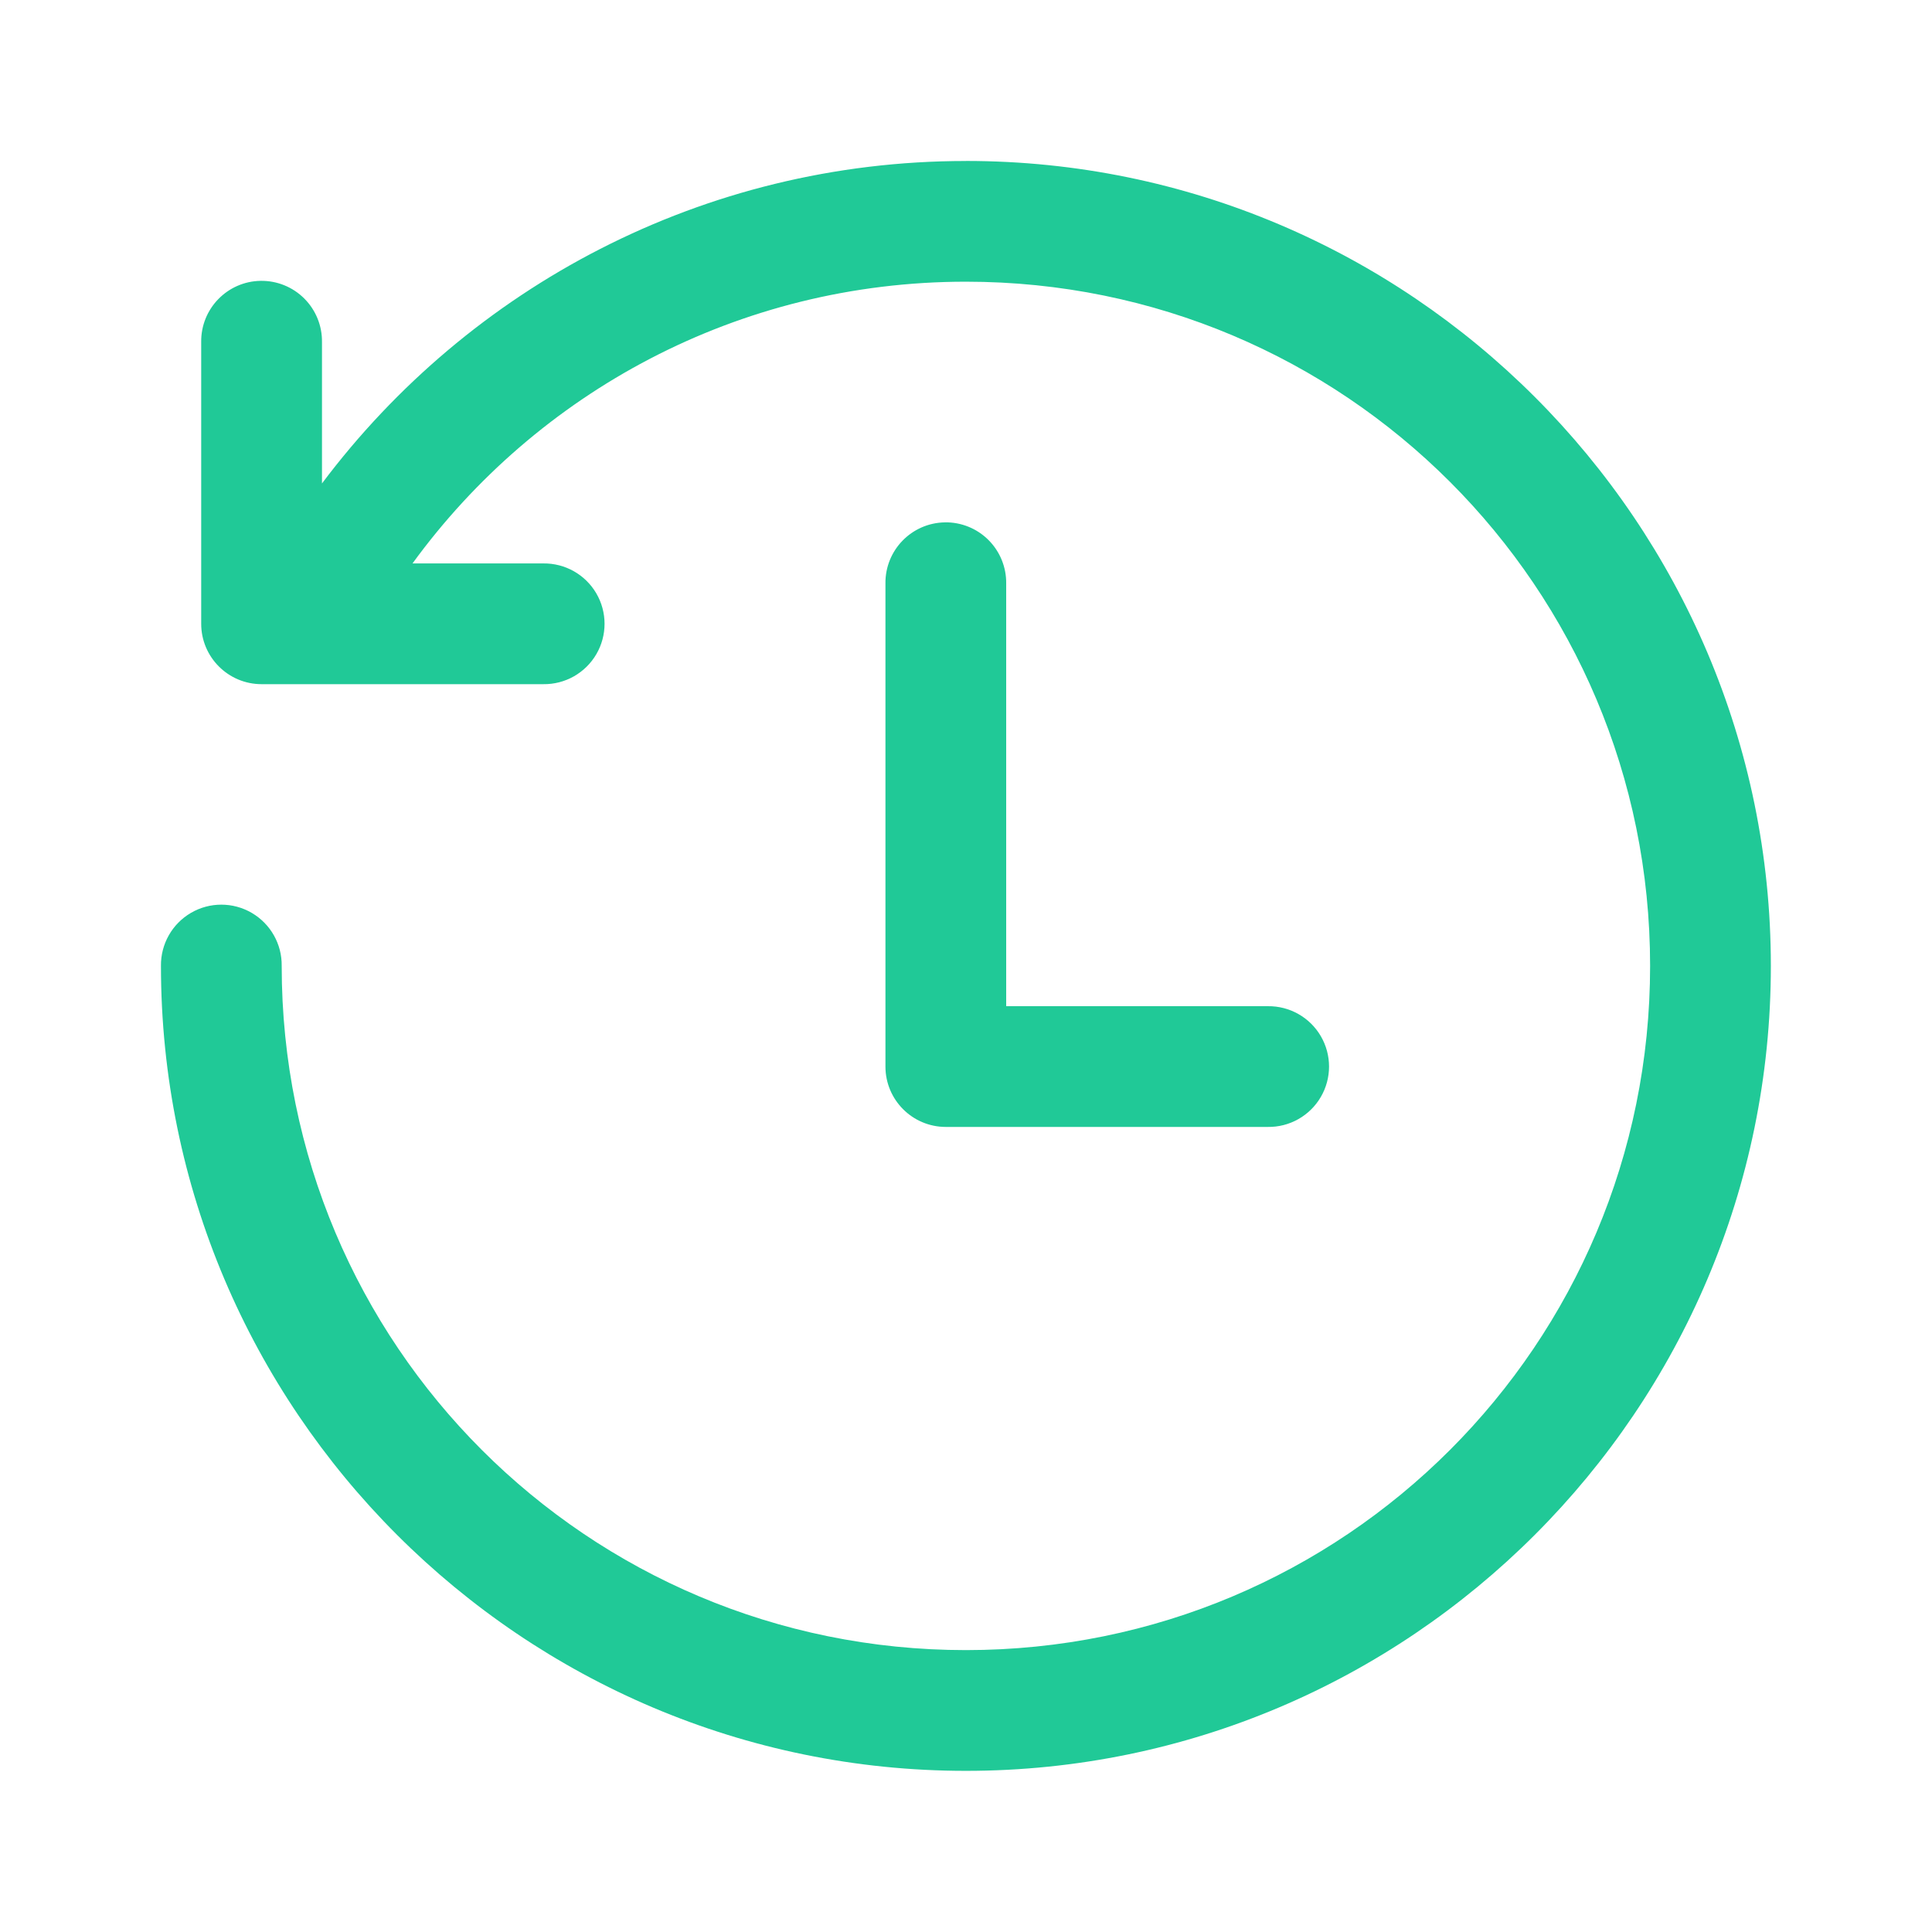
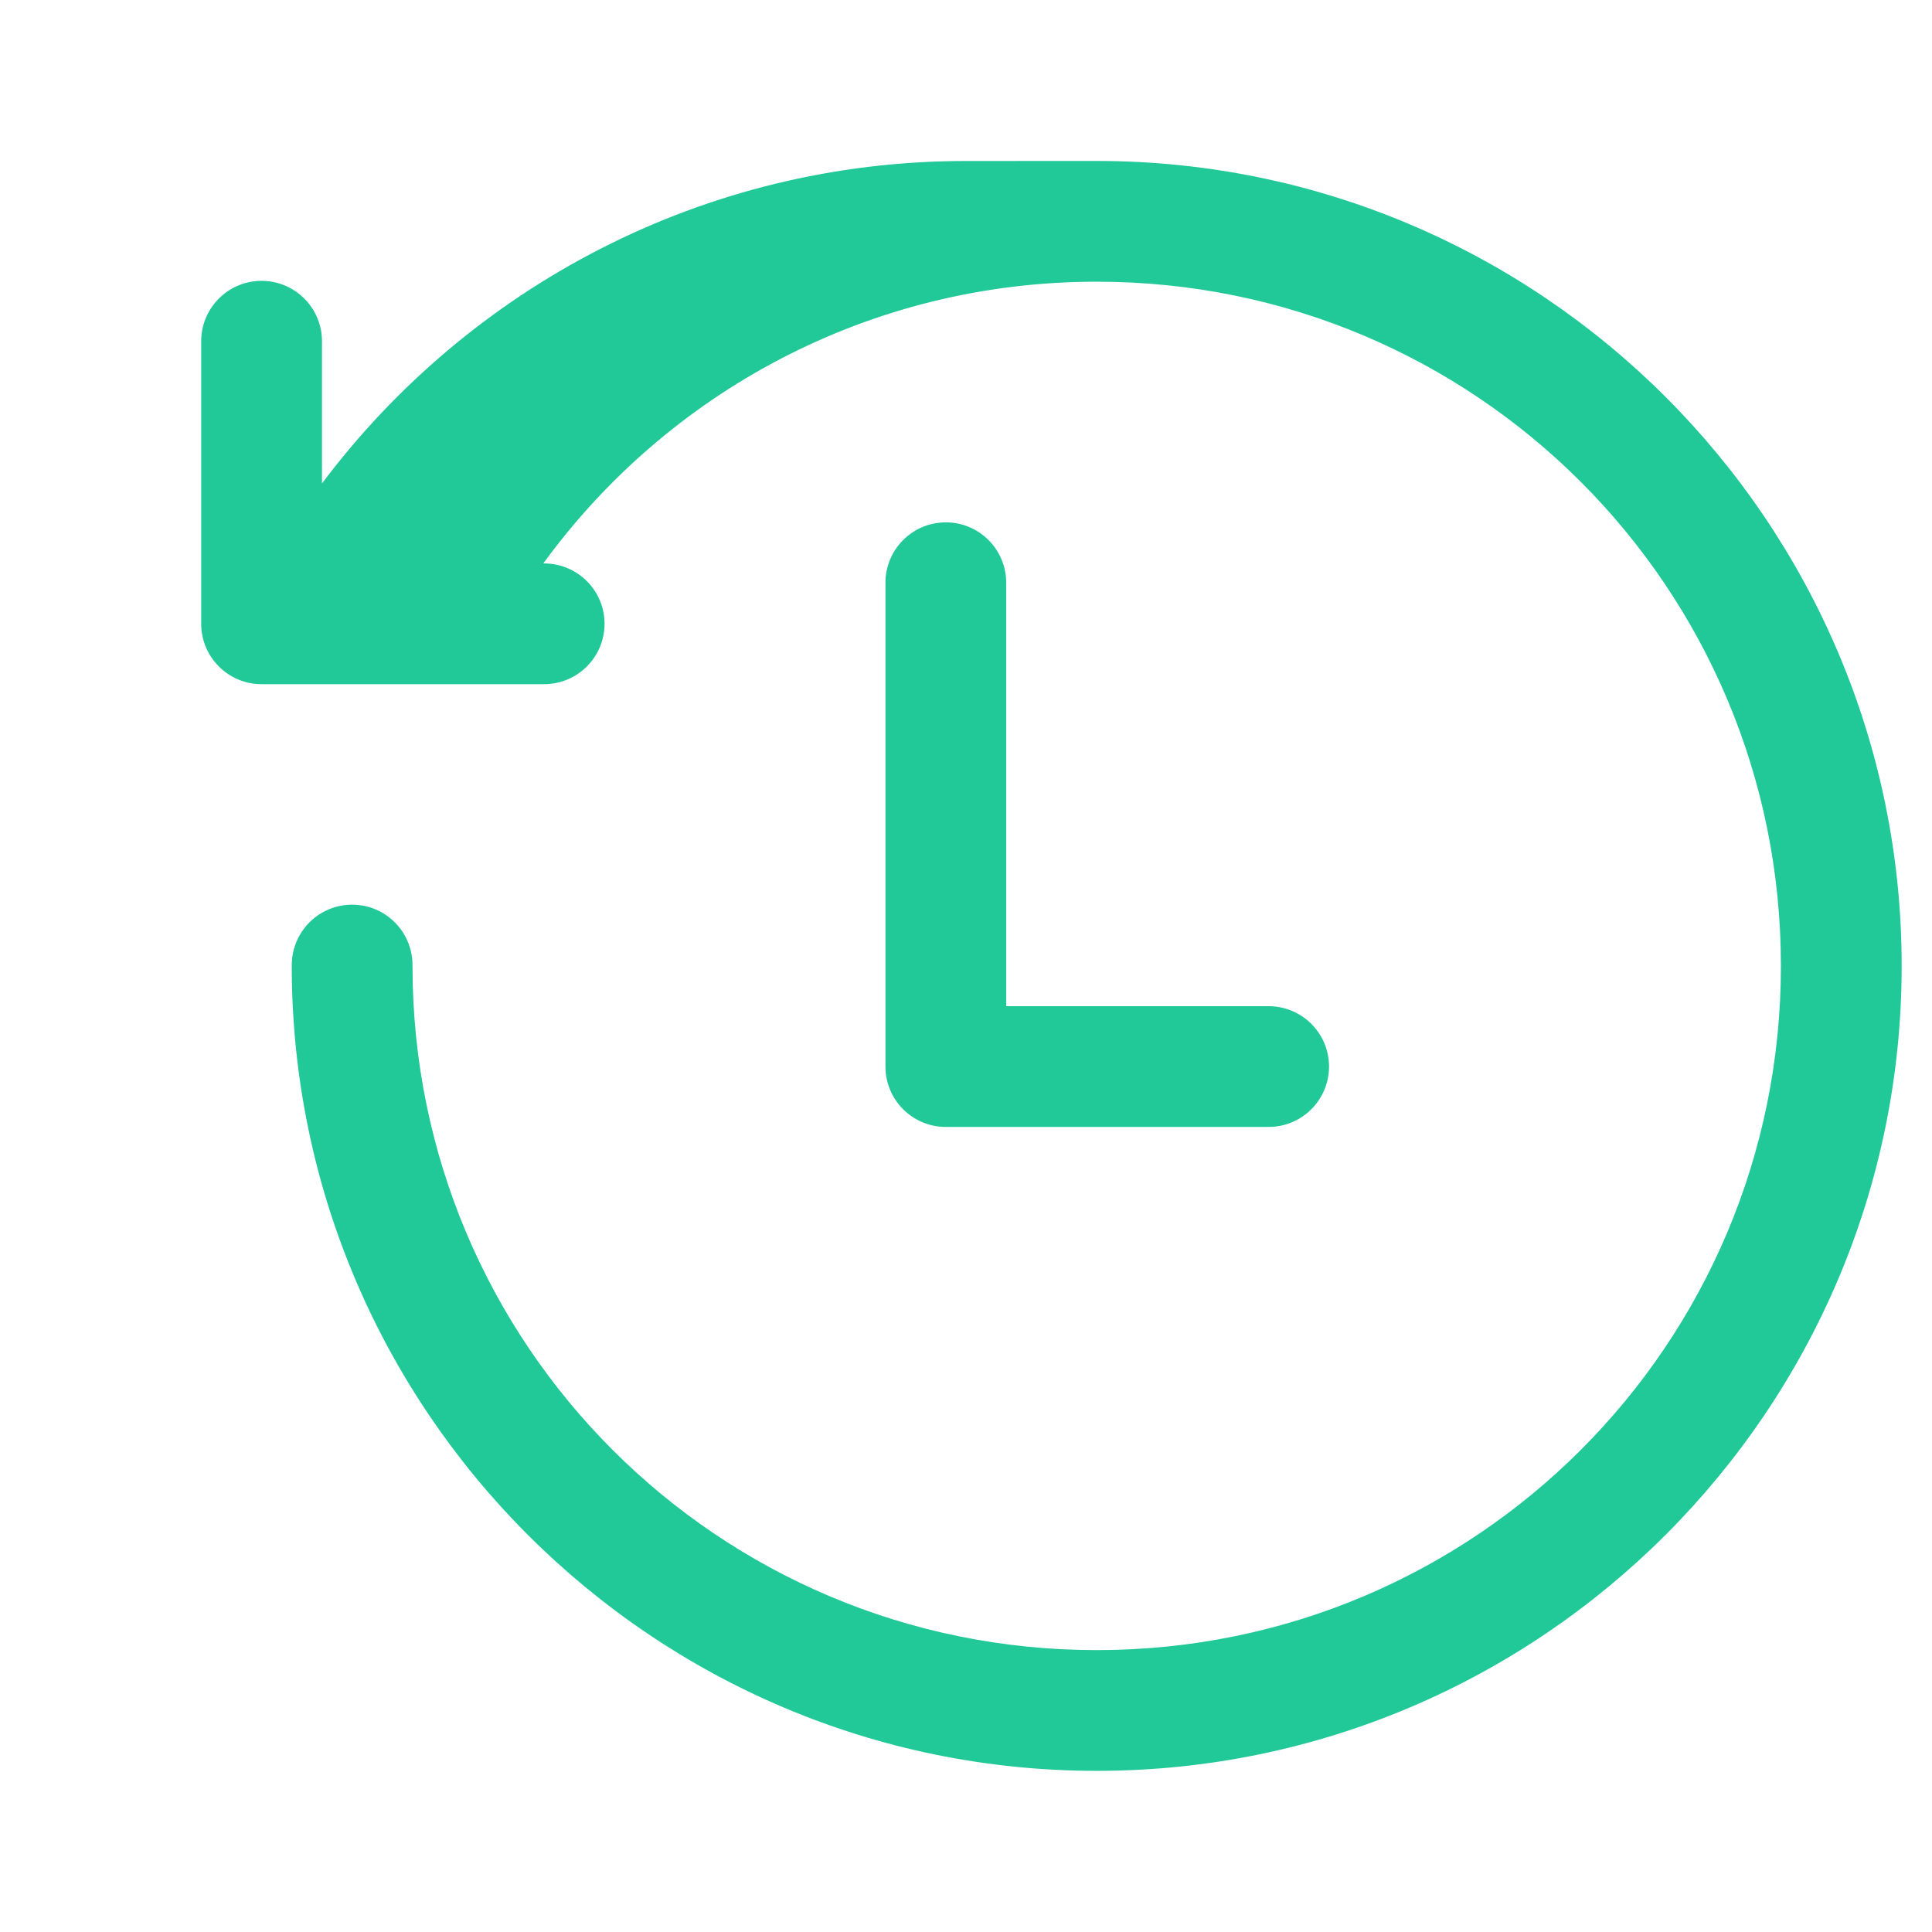
<svg xmlns="http://www.w3.org/2000/svg" viewBox="0,0,256,256" width="48px" height="48px" fill-rule="nonzero">
  <g fill="#20c997" fill-rule="nonzero" stroke="none" stroke-width="1" stroke-linecap="butt" stroke-linejoin="miter" stroke-miterlimit="10" stroke-dasharray="" stroke-dashoffset="0" font-family="none" font-weight="none" font-size="none" text-anchor="none" style="mix-blend-mode: normal">
    <g transform="scale(5.333,5.333)">
-       <path d="M24,4c-6.536,0 -12.349,3.149 -16,8.012v-3.512c0.006,-0.406 -0.153,-0.796 -0.44,-1.083c-0.287,-0.287 -0.678,-0.445 -1.084,-0.439c-0.828,0.013 -1.488,0.694 -1.477,1.521v7c0,0.828 0.672,1.5 1.5,1.5h7c0.541,0.008 1.044,-0.277 1.317,-0.744c0.273,-0.467 0.273,-1.045 0,-1.512c-0.273,-0.467 -0.776,-0.751 -1.317,-0.744h-3.25c3.089,-4.242 8.089,-7 13.75,-7c9.406,0 17,7.594 17,17c0,9.406 -7.594,17 -17,17c-9.406,0 -17,-7.594 -17,-17c0.008,-0.541 -0.277,-1.044 -0.744,-1.317c-0.467,-0.273 -1.045,-0.273 -1.512,0c-0.467,0.273 -0.751,0.776 -0.744,1.317c0,11.028 8.972,20 20,20c11.028,0 20,-8.972 20,-20c0,-11.028 -8.972,-20 -20,-20zM23.477,12.979c-0.828,0.013 -1.488,0.694 -1.477,1.521v12c0,0.828 0.672,1.5 1.5,1.5h8c0.541,0.008 1.044,-0.277 1.317,-0.744c0.273,-0.467 0.273,-1.045 0,-1.512c-0.273,-0.467 -0.776,-0.751 -1.317,-0.744h-6.5v-10.5c0.006,-0.406 -0.153,-0.796 -0.44,-1.083c-0.287,-0.287 -0.678,-0.445 -1.084,-0.439z" />
+       <path d="M24,4c-6.536,0 -12.349,3.149 -16,8.012v-3.512c0.006,-0.406 -0.153,-0.796 -0.44,-1.083c-0.287,-0.287 -0.678,-0.445 -1.084,-0.439c-0.828,0.013 -1.488,0.694 -1.477,1.521v7c0,0.828 0.672,1.5 1.5,1.5h7c0.541,0.008 1.044,-0.277 1.317,-0.744c0.273,-0.467 0.273,-1.045 0,-1.512c-0.273,-0.467 -0.776,-0.751 -1.317,-0.744c3.089,-4.242 8.089,-7 13.75,-7c9.406,0 17,7.594 17,17c0,9.406 -7.594,17 -17,17c-9.406,0 -17,-7.594 -17,-17c0.008,-0.541 -0.277,-1.044 -0.744,-1.317c-0.467,-0.273 -1.045,-0.273 -1.512,0c-0.467,0.273 -0.751,0.776 -0.744,1.317c0,11.028 8.972,20 20,20c11.028,0 20,-8.972 20,-20c0,-11.028 -8.972,-20 -20,-20zM23.477,12.979c-0.828,0.013 -1.488,0.694 -1.477,1.521v12c0,0.828 0.672,1.5 1.5,1.5h8c0.541,0.008 1.044,-0.277 1.317,-0.744c0.273,-0.467 0.273,-1.045 0,-1.512c-0.273,-0.467 -0.776,-0.751 -1.317,-0.744h-6.5v-10.5c0.006,-0.406 -0.153,-0.796 -0.44,-1.083c-0.287,-0.287 -0.678,-0.445 -1.084,-0.439z" />
    </g>
  </g>
</svg>